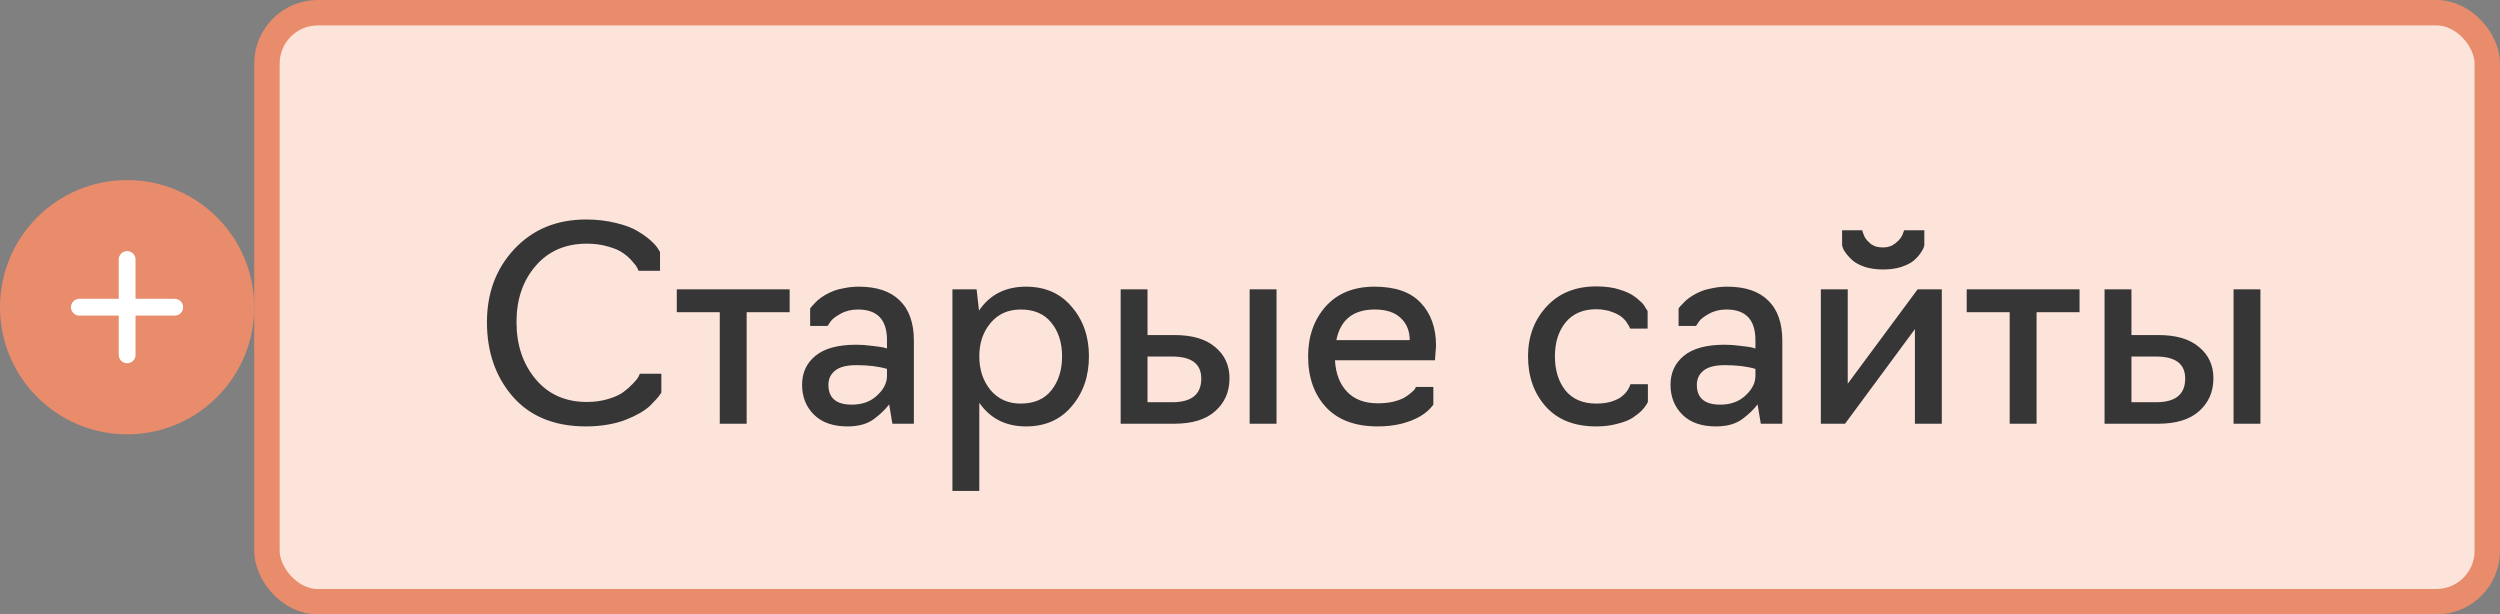
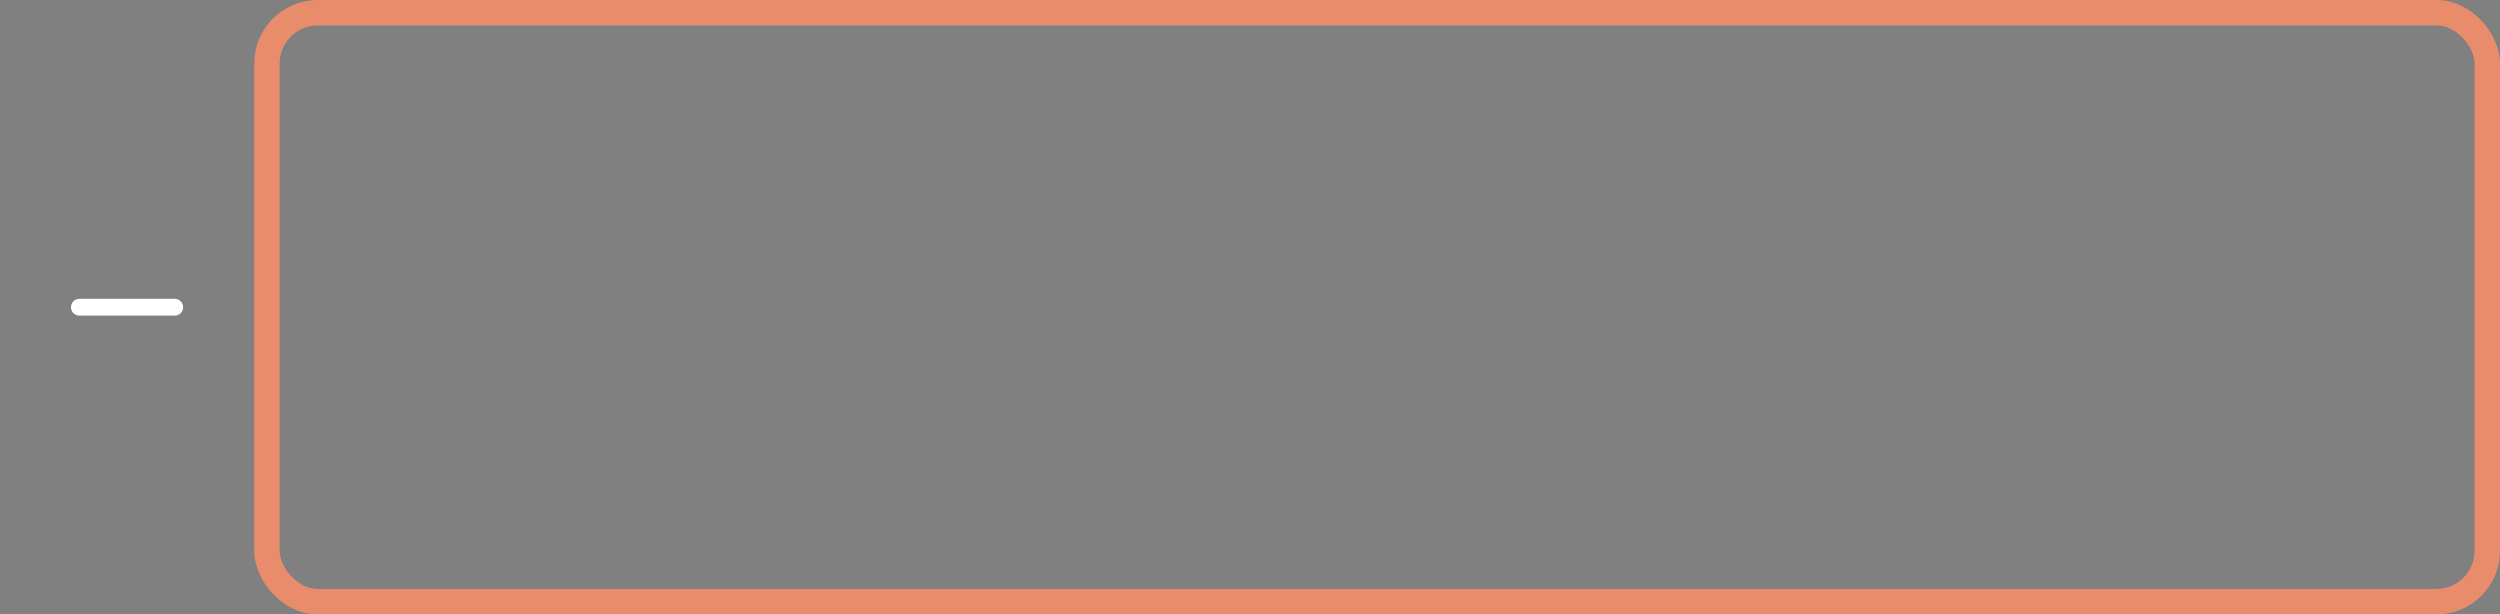
<svg xmlns="http://www.w3.org/2000/svg" width="118" height="29" viewBox="0 0 118 29" fill="none">
  <rect x="0" y="0" width="118" height="29" fill="#808080" stroke="none" />
-   <circle cx="6" cy="14.5" r="6" fill="#E98C6C" />
-   <path d="M6.001 12.249V16.749" stroke="white" stroke-width="0.793" stroke-linecap="round" stroke-linejoin="round" />
  <path d="M8.247 14.5L3.747 14.5" stroke="white" stroke-width="0.793" stroke-linecap="round" stroke-linejoin="round" />
-   <rect x="12.6" y="0.6" width="104.8" height="27.8" rx="2.4" fill="#FDE4DB" />
  <rect x="12.6" y="0.6" width="104.8" height="27.8" rx="2.4" stroke="#E98C6C" stroke-width="1.2" />
-   <path d="M27.664 20.127C26.184 20.127 25.034 19.662 24.214 18.732C23.394 17.793 22.984 16.617 22.984 15.205C22.984 13.827 23.415 12.677 24.277 11.755C25.149 10.825 26.277 10.36 27.664 10.36C28.172 10.36 28.641 10.415 29.072 10.524C29.504 10.626 29.842 10.753 30.087 10.905C30.332 11.049 30.54 11.197 30.709 11.349C30.878 11.501 30.992 11.628 31.051 11.73L31.153 11.895V12.782H30.138C30.138 12.765 30.117 12.719 30.075 12.643C30.041 12.567 29.965 12.465 29.846 12.338C29.736 12.203 29.597 12.076 29.427 11.958C29.258 11.831 29.022 11.725 28.717 11.641C28.413 11.548 28.075 11.501 27.702 11.501C26.688 11.501 25.88 11.852 25.28 12.554C24.679 13.248 24.379 14.131 24.379 15.205C24.379 16.279 24.679 17.175 25.28 17.894C25.88 18.613 26.688 18.973 27.702 18.973C28.066 18.973 28.4 18.926 28.704 18.833C29.017 18.74 29.258 18.63 29.427 18.503C29.605 18.368 29.753 18.237 29.872 18.11C29.998 17.983 30.087 17.873 30.138 17.78L30.201 17.641H31.216V18.529L31.165 18.605C31.131 18.664 31.068 18.744 30.975 18.846C30.89 18.939 30.789 19.044 30.671 19.163C30.552 19.273 30.392 19.387 30.189 19.505C29.994 19.615 29.779 19.717 29.542 19.81C29.313 19.903 29.034 19.979 28.704 20.038C28.375 20.097 28.028 20.127 27.664 20.127ZM35.242 20H33.973V14.736H31.944V13.658H37.271V14.736H35.242V20ZM40.002 20.127C39.317 20.127 38.788 19.941 38.416 19.569C38.044 19.197 37.858 18.727 37.858 18.161C37.858 17.594 38.069 17.137 38.492 16.791C38.915 16.444 39.558 16.271 40.42 16.271C40.657 16.271 40.894 16.288 41.131 16.321C41.376 16.347 41.562 16.372 41.689 16.398L41.866 16.448V16.055C41.866 15.091 41.41 14.609 40.496 14.609C40.184 14.609 39.909 14.677 39.672 14.812C39.435 14.939 39.275 15.066 39.19 15.193L39.063 15.383H38.239V14.558L38.277 14.508C38.302 14.474 38.344 14.427 38.404 14.368C38.463 14.3 38.53 14.233 38.606 14.165C38.691 14.089 38.797 14.013 38.924 13.937C39.05 13.861 39.19 13.793 39.342 13.734C39.494 13.675 39.672 13.628 39.875 13.594C40.086 13.552 40.306 13.531 40.535 13.531C41.38 13.531 42.023 13.746 42.463 14.178C42.911 14.609 43.135 15.243 43.135 16.08V20H42.12L41.968 19.087C41.79 19.323 41.553 19.552 41.258 19.772C40.945 20.009 40.526 20.127 40.002 20.127ZM40.205 19.099C40.695 19.099 41.093 18.956 41.397 18.668C41.71 18.381 41.866 18.072 41.866 17.742V17.412C41.469 17.294 40.987 17.235 40.42 17.235C39.955 17.235 39.617 17.323 39.406 17.501C39.203 17.67 39.101 17.89 39.101 18.161C39.101 18.787 39.469 19.099 40.205 19.099ZM46.223 23.171H44.954V13.658H46.096L46.21 14.66C46.718 13.907 47.458 13.531 48.43 13.531C49.335 13.531 50.054 13.848 50.586 14.482C51.128 15.108 51.398 15.886 51.398 16.816C51.398 17.755 51.128 18.541 50.586 19.175C50.054 19.81 49.335 20.127 48.43 20.127C47.474 20.127 46.739 19.755 46.223 19.011V23.171ZM48.176 19.049C48.81 19.049 49.292 18.841 49.622 18.427C49.961 18.004 50.13 17.467 50.13 16.816C50.13 16.173 49.961 15.645 49.622 15.23C49.292 14.816 48.81 14.609 48.176 14.609C47.584 14.609 47.111 14.82 46.756 15.243C46.4 15.666 46.223 16.19 46.223 16.816C46.223 17.45 46.4 17.983 46.756 18.414C47.111 18.837 47.584 19.049 48.176 19.049ZM55.419 20H52.895V13.658H54.163V15.814H55.432C56.277 15.814 56.92 16.004 57.36 16.385C57.808 16.757 58.032 17.247 58.032 17.856C58.032 18.491 57.808 19.006 57.36 19.404C56.92 19.801 56.273 20 55.419 20ZM60.252 20H58.983V13.658H60.252V20ZM54.163 16.829V18.985H55.33C56.243 18.985 56.7 18.613 56.7 17.869C56.7 17.175 56.243 16.829 55.33 16.829H54.163ZM65.028 20.127C63.971 20.127 63.159 19.827 62.593 19.226C62.026 18.617 61.743 17.814 61.743 16.816C61.743 15.877 62.018 15.095 62.567 14.47C63.125 13.844 63.895 13.531 64.876 13.531C65.857 13.531 66.584 13.784 67.058 14.292C67.54 14.799 67.781 15.476 67.781 16.321L67.73 17.006H63.011C63.045 17.632 63.235 18.127 63.582 18.491C63.929 18.854 64.411 19.036 65.028 19.036C65.299 19.036 65.544 19.011 65.764 18.96C65.992 18.901 66.165 18.837 66.284 18.77C66.411 18.694 66.516 18.617 66.601 18.541C66.694 18.465 66.757 18.402 66.791 18.351L66.829 18.262H67.654V19.087V19.099C67.35 19.522 66.846 19.822 66.144 20C65.806 20.085 65.434 20.127 65.028 20.127ZM63.075 16.055H66.538C66.538 15.624 66.398 15.277 66.119 15.015C65.84 14.744 65.43 14.609 64.889 14.609C63.874 14.609 63.269 15.091 63.075 16.055ZM75.345 20.127C74.313 20.127 73.519 19.814 72.96 19.188C72.402 18.562 72.123 17.772 72.123 16.816C72.123 15.886 72.415 15.104 72.998 14.47C73.582 13.835 74.364 13.518 75.345 13.518C75.556 13.518 75.755 13.531 75.941 13.556C76.136 13.582 76.305 13.62 76.449 13.67C76.592 13.713 76.728 13.763 76.855 13.822C76.981 13.882 77.087 13.945 77.172 14.013C77.256 14.072 77.332 14.135 77.4 14.203C77.476 14.262 77.535 14.322 77.578 14.381C77.62 14.44 77.654 14.495 77.679 14.546C77.713 14.588 77.734 14.622 77.743 14.647L77.768 14.685V15.51H76.943L76.931 15.484C76.922 15.459 76.909 15.429 76.893 15.395C76.876 15.362 76.85 15.324 76.817 15.281C76.791 15.23 76.757 15.18 76.715 15.129C76.673 15.078 76.622 15.028 76.563 14.977C76.504 14.926 76.432 14.88 76.347 14.837C76.271 14.795 76.182 14.757 76.081 14.723C75.988 14.681 75.878 14.651 75.751 14.634C75.624 14.609 75.489 14.596 75.345 14.596C74.711 14.596 74.225 14.808 73.886 15.23C73.556 15.645 73.392 16.173 73.392 16.816C73.392 17.467 73.556 18.004 73.886 18.427C74.225 18.841 74.711 19.049 75.345 19.049C75.607 19.049 75.84 19.019 76.043 18.96C76.254 18.892 76.415 18.816 76.525 18.732C76.635 18.647 76.724 18.558 76.791 18.465C76.859 18.364 76.901 18.288 76.918 18.237C76.943 18.186 76.956 18.152 76.956 18.135H77.781V18.96C77.789 18.96 77.768 19.002 77.717 19.087C77.675 19.163 77.599 19.26 77.489 19.378C77.379 19.488 77.235 19.602 77.058 19.721C76.888 19.831 76.652 19.924 76.347 20C76.043 20.085 75.709 20.127 75.345 20.127ZM80.992 20.127C80.307 20.127 79.778 19.941 79.406 19.569C79.034 19.197 78.848 18.727 78.848 18.161C78.848 17.594 79.059 17.137 79.482 16.791C79.905 16.444 80.548 16.271 81.41 16.271C81.647 16.271 81.884 16.288 82.121 16.321C82.366 16.347 82.552 16.372 82.679 16.398L82.856 16.448V16.055C82.856 15.091 82.4 14.609 81.487 14.609C81.174 14.609 80.899 14.677 80.662 14.812C80.425 14.939 80.264 15.066 80.18 15.193L80.053 15.383H79.229V14.558L79.267 14.508C79.292 14.474 79.334 14.427 79.394 14.368C79.453 14.3 79.52 14.233 79.597 14.165C79.681 14.089 79.787 14.013 79.914 13.937C80.04 13.861 80.18 13.793 80.332 13.734C80.484 13.675 80.662 13.628 80.865 13.594C81.076 13.552 81.296 13.531 81.525 13.531C82.37 13.531 83.013 13.746 83.453 14.178C83.901 14.609 84.125 15.243 84.125 16.08V20H83.11L82.958 19.087C82.78 19.323 82.543 19.552 82.248 19.772C81.935 20.009 81.516 20.127 80.992 20.127ZM81.195 19.099C81.685 19.099 82.083 18.956 82.387 18.668C82.7 18.381 82.856 18.072 82.856 17.742V17.412C82.459 17.294 81.977 17.235 81.41 17.235C80.945 17.235 80.607 17.323 80.396 17.501C80.193 17.67 80.091 17.89 80.091 18.161C80.091 18.787 80.459 19.099 81.195 19.099ZM89.724 12.605C89.479 12.681 89.2 12.719 88.887 12.719C88.574 12.719 88.291 12.681 88.037 12.605C87.792 12.52 87.602 12.423 87.466 12.313C87.34 12.203 87.234 12.093 87.149 11.983C87.065 11.873 87.01 11.78 86.984 11.704L86.947 11.577V10.867H87.898L87.91 10.918C87.919 10.943 87.932 10.981 87.949 11.032C87.966 11.074 87.987 11.125 88.012 11.184C88.046 11.243 88.088 11.303 88.139 11.362C88.198 11.421 88.257 11.476 88.316 11.527C88.384 11.569 88.464 11.607 88.557 11.641C88.659 11.666 88.769 11.679 88.887 11.679C89.116 11.679 89.31 11.611 89.471 11.476C89.64 11.341 89.75 11.205 89.8 11.07L89.877 10.867H90.828V11.577C90.82 11.611 90.807 11.653 90.79 11.704C90.773 11.755 90.718 11.848 90.625 11.983C90.532 12.11 90.422 12.224 90.295 12.326C90.168 12.427 89.978 12.52 89.724 12.605ZM87.086 20H85.944V13.658H87.213V18.11L90.511 13.658H91.653V20H90.384V15.535L87.086 20ZM96.126 20H94.857V14.736H92.828V13.658H98.155V14.736H96.126V20ZM101.859 20H99.335V13.658H100.604V15.814H101.872C102.718 15.814 103.36 16.004 103.8 16.385C104.248 16.757 104.473 17.247 104.473 17.856C104.473 18.491 104.248 19.006 103.8 19.404C103.36 19.801 102.714 20 101.859 20ZM106.692 20H105.424V13.658H106.692V20ZM100.604 16.829V18.985H101.771C102.684 18.985 103.141 18.613 103.141 17.869C103.141 17.175 102.684 16.829 101.771 16.829H100.604Z" fill="#363636" />
</svg>